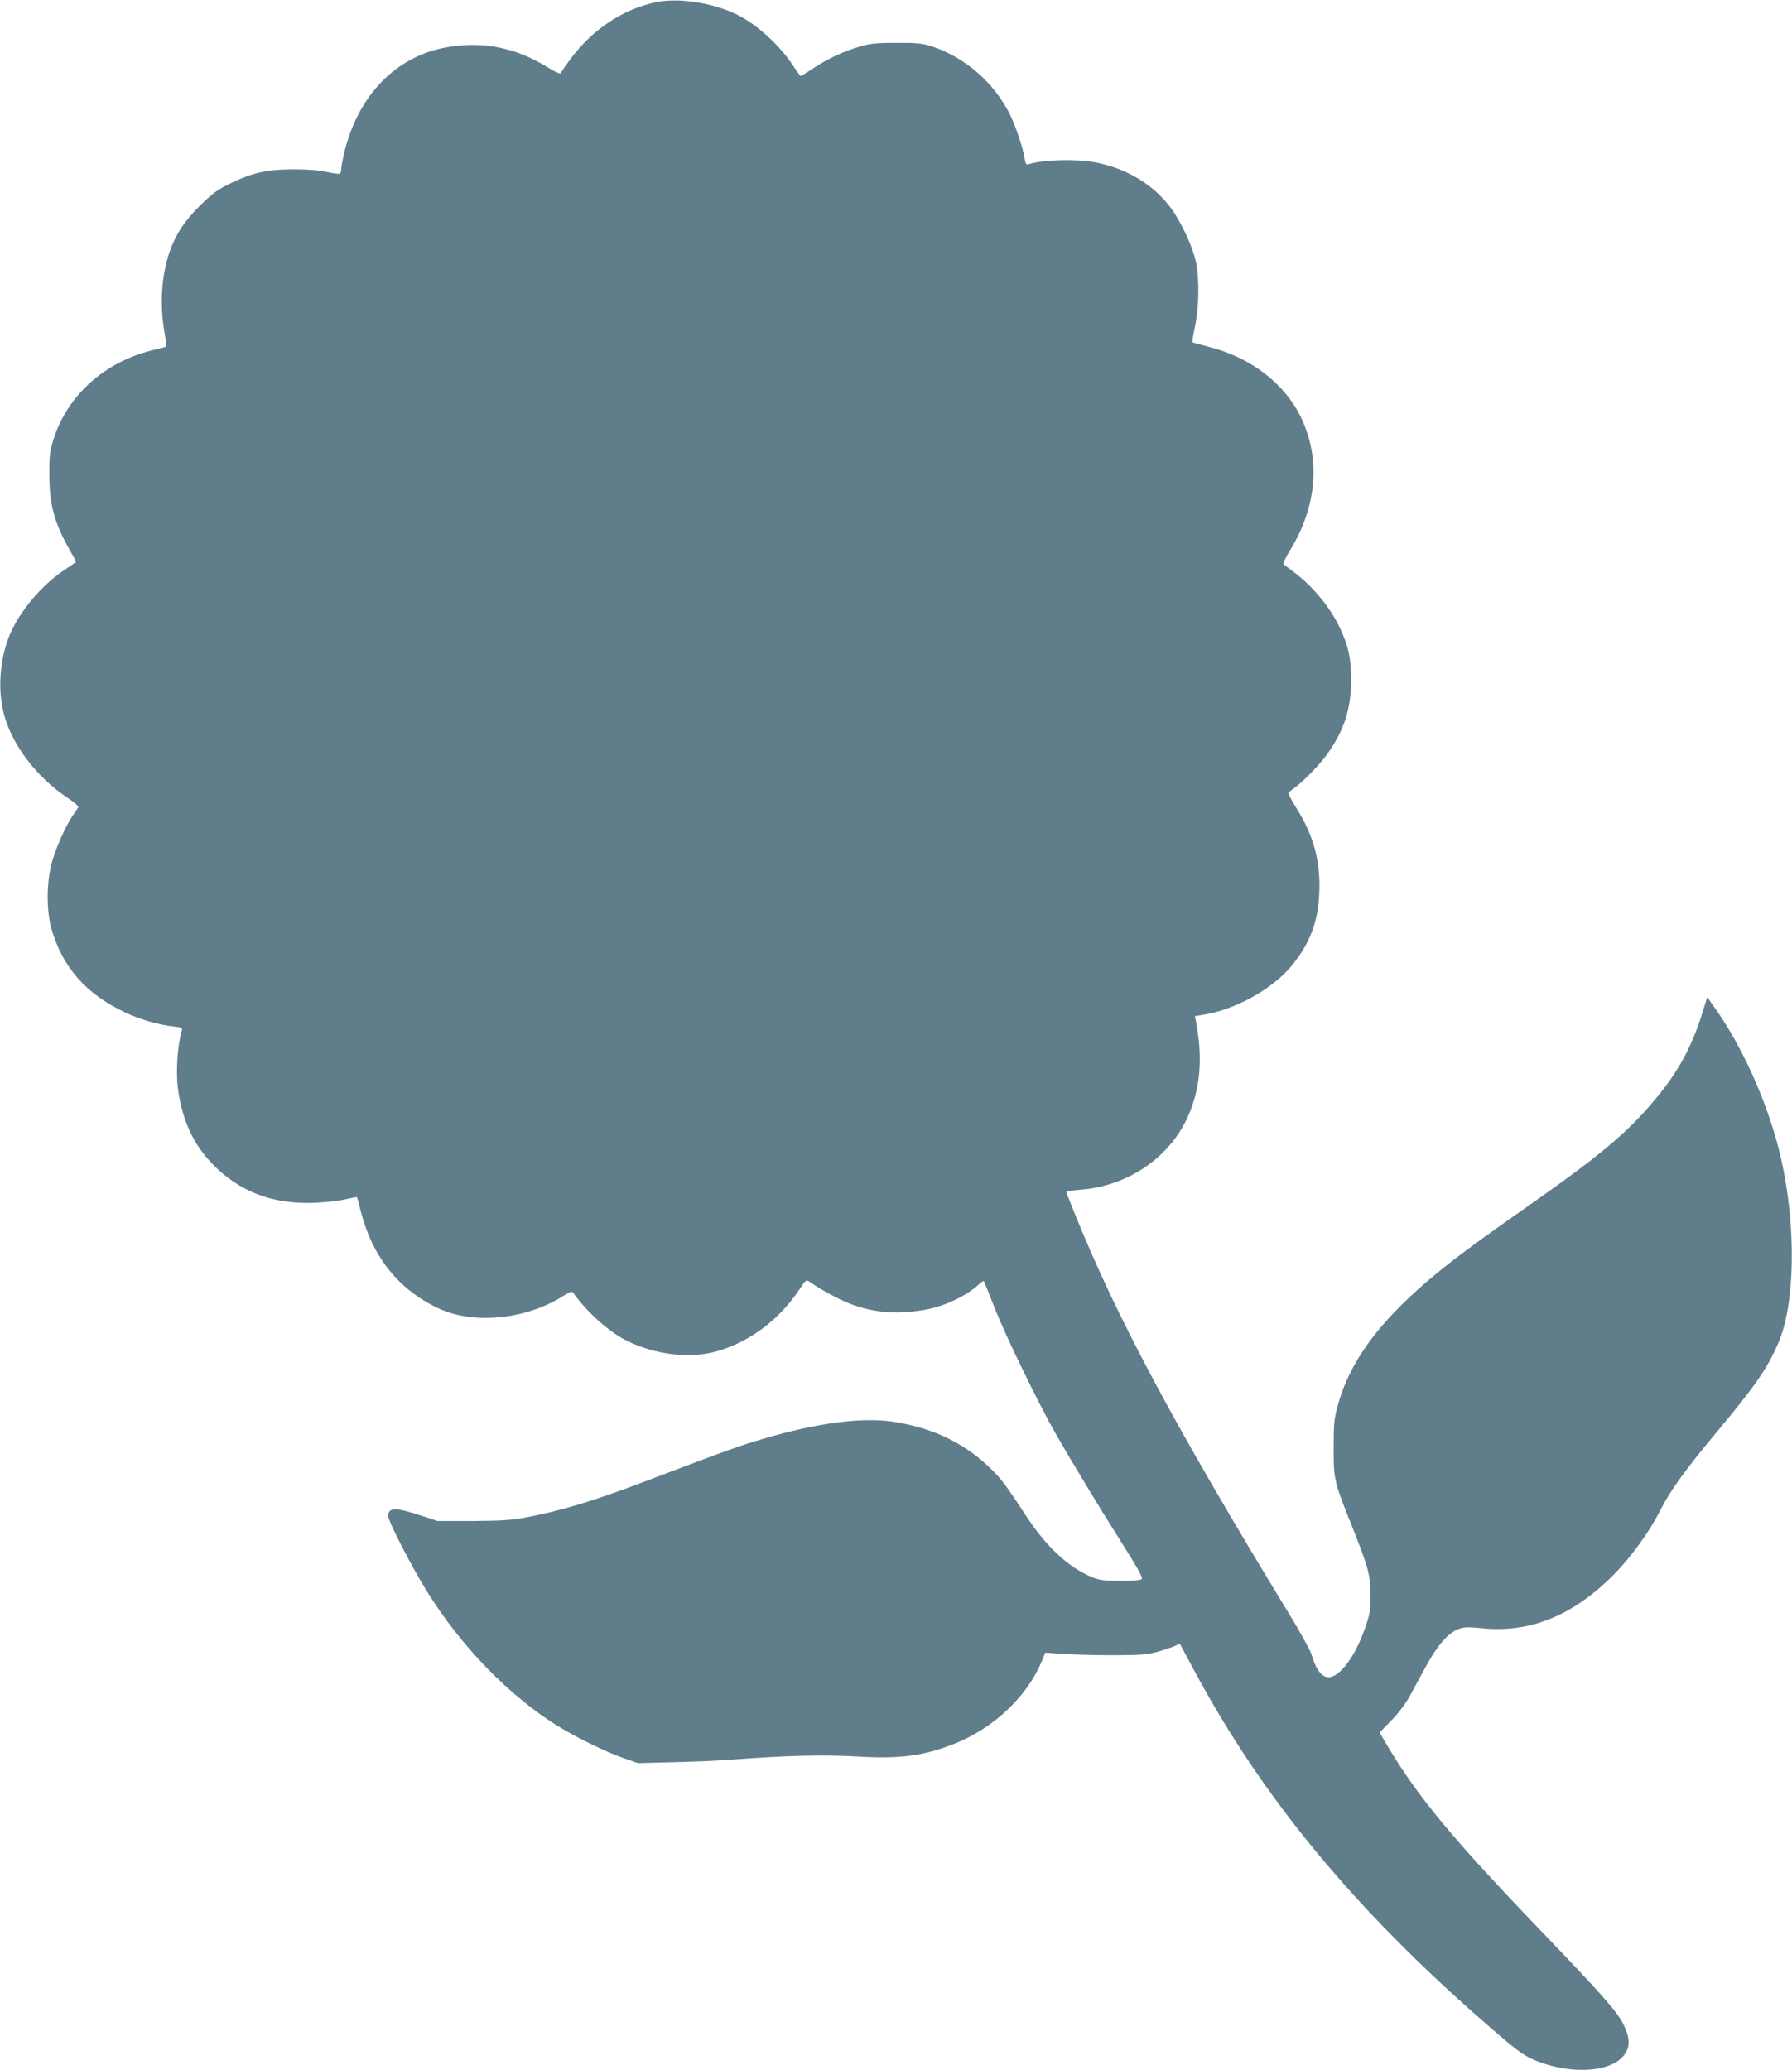
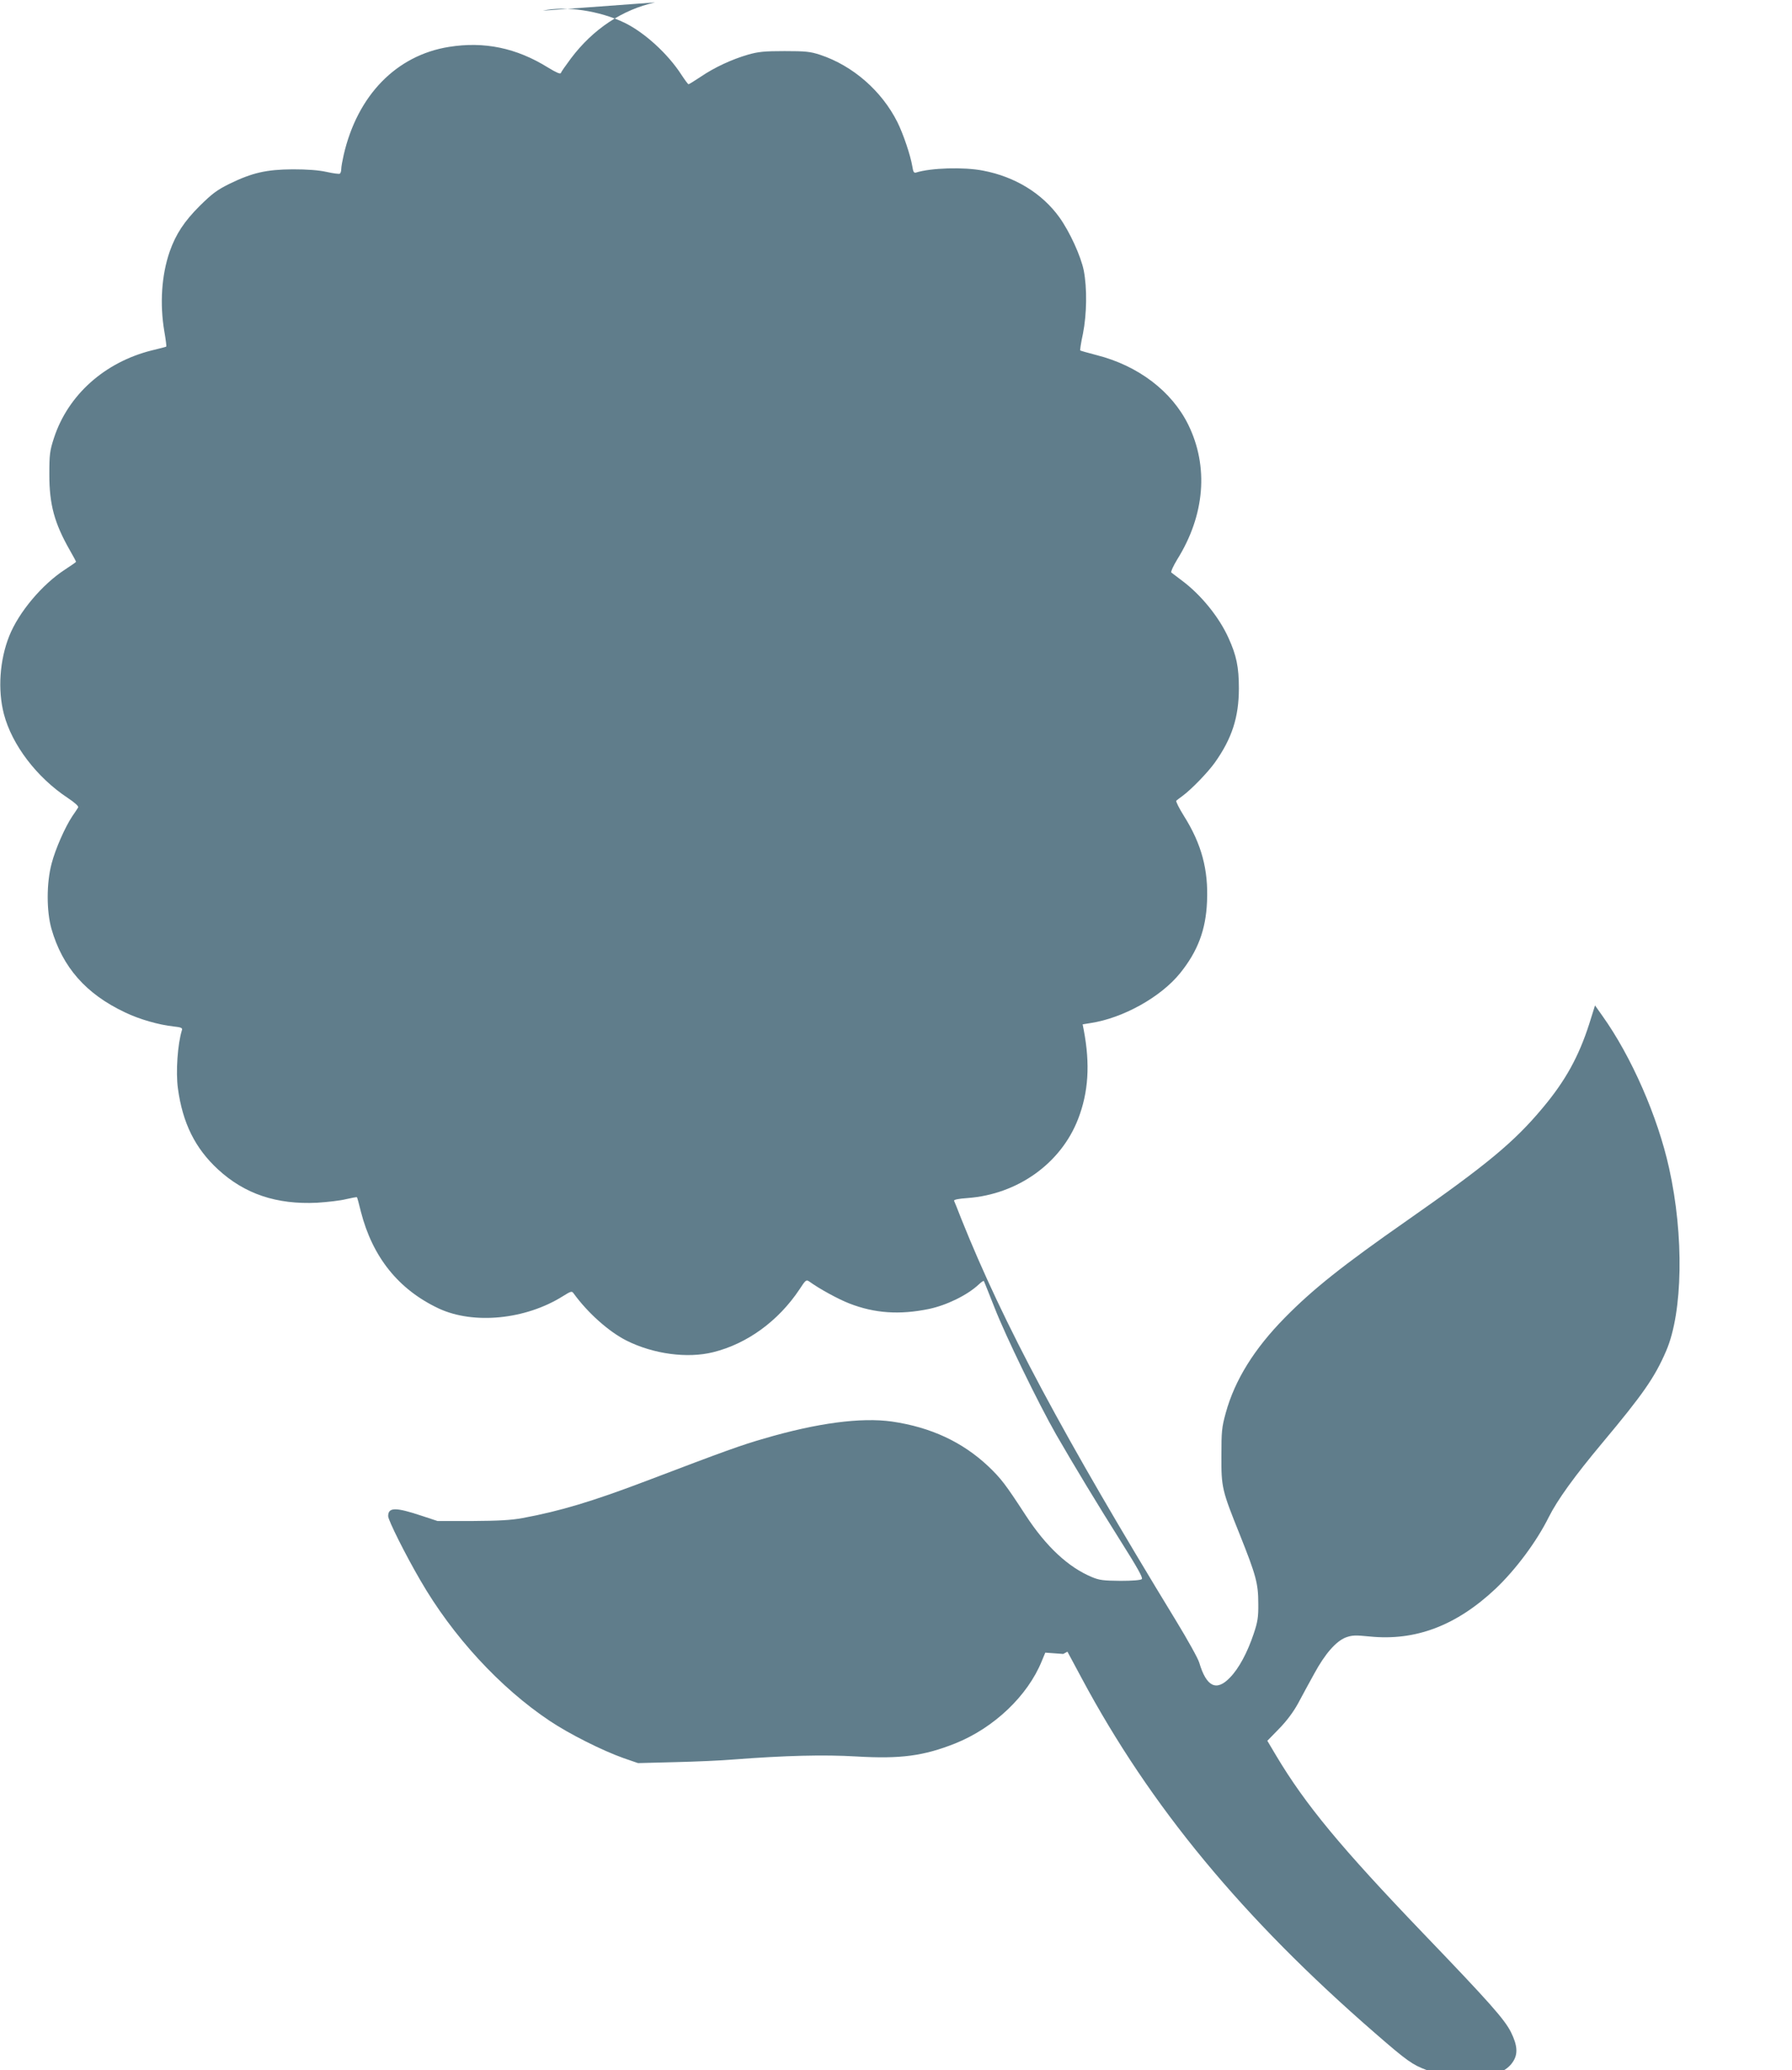
<svg xmlns="http://www.w3.org/2000/svg" version="1.0" width="1108pt" height="1280pt" viewBox="0 0 1108 1280" preserveAspectRatio="xMidYMid meet">
  <g transform="translate(0,1280) scale(0.1,-0.1)" fill="#607d8b" stroke="none">
-     <path d="M4050 12785 c-203 -45 -383 -165 -519 -345 -32 -43 -61 -84 -63 -91 -3 -9 -28 2 -79 33 -196 122 -395 163 -613 128 -325 -52 -566 -299 -651 -668 -8 -35 -15 -74 -15 -87 0 -13 -4 -26 -9 -29 -4 -3 -42 2 -82 11 -49 11 -120 16 -209 16 -163 -1 -250 -21 -390 -89 -79 -39 -109 -62 -186 -138 -95 -95 -147 -174 -185 -282 -50 -145 -62 -322 -33 -493 9 -51 14 -93 12 -94 -1 -2 -42 -12 -91 -24 -290 -73 -516 -275 -603 -540 -26 -80 -29 -101 -29 -228 0 -184 31 -299 126 -466 22 -38 39 -70 39 -73 0 -2 -30 -23 -67 -47 -142 -92 -287 -264 -346 -412 -59 -148 -72 -332 -33 -482 50 -191 203 -392 395 -519 45 -30 69 -52 64 -59 -4 -7 -20 -31 -36 -54 -45 -68 -104 -201 -128 -293 -32 -120 -32 -293 -1 -403 68 -237 213 -403 455 -517 89 -43 209 -77 300 -87 47 -5 56 -9 52 -22 -27 -87 -39 -259 -25 -361 29 -214 106 -370 248 -501 165 -152 362 -218 612 -206 63 4 144 13 179 22 35 8 66 14 68 12 2 -2 13 -42 24 -88 72 -282 233 -483 482 -600 215 -100 536 -69 767 76 51 32 56 33 67 17 87 -120 217 -236 326 -291 167 -84 378 -112 537 -72 210 52 403 193 533 388 39 60 42 62 62 48 59 -43 179 -109 247 -135 156 -61 311 -71 491 -34 110 23 239 86 309 152 15 14 29 24 31 21 2 -2 31 -76 66 -164 69 -177 271 -592 381 -785 116 -201 254 -429 402 -664 99 -157 136 -222 128 -230 -7 -7 -59 -11 -133 -11 -103 1 -130 4 -175 23 -147 61 -284 189 -410 382 -127 195 -152 227 -230 302 -161 152 -357 243 -597 278 -191 27 -463 -9 -790 -105 -143 -41 -242 -77 -731 -263 -329 -125 -531 -186 -764 -229 -71 -13 -149 -17 -310 -18 l-215 0 -97 32 c-162 54 -208 54 -208 -2 0 -25 107 -239 198 -395 200 -347 494 -666 801 -871 121 -81 324 -183 456 -230 l90 -31 230 6 c127 3 286 10 355 16 326 25 564 31 766 19 272 -16 415 3 611 81 239 96 447 294 534 508 l22 53 111 -8 c61 -4 201 -8 311 -8 176 1 209 4 279 23 43 13 90 29 104 36 l26 14 88 -164 c423 -791 995 -1483 1812 -2193 201 -175 233 -197 321 -230 220 -82 459 -61 532 49 34 49 30 103 -11 186 -41 80 -129 180 -541 609 -510 532 -729 796 -911 1101 l-54 91 72 74 c48 49 89 104 119 159 25 47 70 130 100 184 66 121 133 198 194 222 39 14 58 15 147 6 284 -29 537 67 780 296 123 117 252 289 328 442 53 106 159 253 332 460 251 300 324 405 394 568 103 239 111 713 18 1130 -70 318 -233 690 -412 941 l-46 65 -36 -115 c-65 -202 -147 -351 -288 -519 -175 -210 -345 -351 -837 -695 -401 -280 -584 -426 -757 -602 -189 -192 -309 -385 -365 -588 -25 -90 -27 -116 -27 -265 -1 -197 3 -213 114 -489 100 -251 114 -301 114 -426 1 -84 -4 -113 -28 -185 -39 -117 -92 -216 -147 -272 -84 -88 -146 -57 -190 92 -7 25 -72 142 -144 260 -697 1143 -1067 1834 -1326 2481 -22 57 -43 109 -46 115 -2 7 26 13 84 17 309 23 577 214 683 489 64 165 75 339 35 549 l-7 36 49 8 c199 30 434 160 554 309 108 134 159 267 166 442 9 197 -34 357 -143 530 -30 48 -51 90 -47 94 4 4 22 17 38 29 56 41 157 146 200 206 106 149 149 281 149 460 0 132 -15 203 -64 311 -58 129 -170 267 -288 355 -31 24 -61 46 -66 50 -4 4 12 40 37 81 171 274 195 574 68 833 -102 207 -310 365 -566 430 -54 14 -100 27 -102 29 -2 2 5 49 17 104 24 122 26 281 5 390 -18 89 -86 238 -150 328 -107 149 -274 252 -473 290 -118 23 -323 17 -414 -12 -13 -4 -18 4 -23 38 -12 70 -55 198 -92 273 -97 194 -276 350 -478 417 -61 20 -90 23 -220 23 -125 0 -163 -4 -226 -22 -100 -29 -208 -79 -293 -137 -38 -25 -71 -46 -75 -46 -3 0 -23 27 -44 59 -83 129 -228 261 -351 321 -155 75 -366 106 -506 75z" />
+     <path d="M4050 12785 c-203 -45 -383 -165 -519 -345 -32 -43 -61 -84 -63 -91 -3 -9 -28 2 -79 33 -196 122 -395 163 -613 128 -325 -52 -566 -299 -651 -668 -8 -35 -15 -74 -15 -87 0 -13 -4 -26 -9 -29 -4 -3 -42 2 -82 11 -49 11 -120 16 -209 16 -163 -1 -250 -21 -390 -89 -79 -39 -109 -62 -186 -138 -95 -95 -147 -174 -185 -282 -50 -145 -62 -322 -33 -493 9 -51 14 -93 12 -94 -1 -2 -42 -12 -91 -24 -290 -73 -516 -275 -603 -540 -26 -80 -29 -101 -29 -228 0 -184 31 -299 126 -466 22 -38 39 -70 39 -73 0 -2 -30 -23 -67 -47 -142 -92 -287 -264 -346 -412 -59 -148 -72 -332 -33 -482 50 -191 203 -392 395 -519 45 -30 69 -52 64 -59 -4 -7 -20 -31 -36 -54 -45 -68 -104 -201 -128 -293 -32 -120 -32 -293 -1 -403 68 -237 213 -403 455 -517 89 -43 209 -77 300 -87 47 -5 56 -9 52 -22 -27 -87 -39 -259 -25 -361 29 -214 106 -370 248 -501 165 -152 362 -218 612 -206 63 4 144 13 179 22 35 8 66 14 68 12 2 -2 13 -42 24 -88 72 -282 233 -483 482 -600 215 -100 536 -69 767 76 51 32 56 33 67 17 87 -120 217 -236 326 -291 167 -84 378 -112 537 -72 210 52 403 193 533 388 39 60 42 62 62 48 59 -43 179 -109 247 -135 156 -61 311 -71 491 -34 110 23 239 86 309 152 15 14 29 24 31 21 2 -2 31 -76 66 -164 69 -177 271 -592 381 -785 116 -201 254 -429 402 -664 99 -157 136 -222 128 -230 -7 -7 -59 -11 -133 -11 -103 1 -130 4 -175 23 -147 61 -284 189 -410 382 -127 195 -152 227 -230 302 -161 152 -357 243 -597 278 -191 27 -463 -9 -790 -105 -143 -41 -242 -77 -731 -263 -329 -125 -531 -186 -764 -229 -71 -13 -149 -17 -310 -18 l-215 0 -97 32 c-162 54 -208 54 -208 -2 0 -25 107 -239 198 -395 200 -347 494 -666 801 -871 121 -81 324 -183 456 -230 l90 -31 230 6 c127 3 286 10 355 16 326 25 564 31 766 19 272 -16 415 3 611 81 239 96 447 294 534 508 l22 53 111 -8 l26 14 88 -164 c423 -791 995 -1483 1812 -2193 201 -175 233 -197 321 -230 220 -82 459 -61 532 49 34 49 30 103 -11 186 -41 80 -129 180 -541 609 -510 532 -729 796 -911 1101 l-54 91 72 74 c48 49 89 104 119 159 25 47 70 130 100 184 66 121 133 198 194 222 39 14 58 15 147 6 284 -29 537 67 780 296 123 117 252 289 328 442 53 106 159 253 332 460 251 300 324 405 394 568 103 239 111 713 18 1130 -70 318 -233 690 -412 941 l-46 65 -36 -115 c-65 -202 -147 -351 -288 -519 -175 -210 -345 -351 -837 -695 -401 -280 -584 -426 -757 -602 -189 -192 -309 -385 -365 -588 -25 -90 -27 -116 -27 -265 -1 -197 3 -213 114 -489 100 -251 114 -301 114 -426 1 -84 -4 -113 -28 -185 -39 -117 -92 -216 -147 -272 -84 -88 -146 -57 -190 92 -7 25 -72 142 -144 260 -697 1143 -1067 1834 -1326 2481 -22 57 -43 109 -46 115 -2 7 26 13 84 17 309 23 577 214 683 489 64 165 75 339 35 549 l-7 36 49 8 c199 30 434 160 554 309 108 134 159 267 166 442 9 197 -34 357 -143 530 -30 48 -51 90 -47 94 4 4 22 17 38 29 56 41 157 146 200 206 106 149 149 281 149 460 0 132 -15 203 -64 311 -58 129 -170 267 -288 355 -31 24 -61 46 -66 50 -4 4 12 40 37 81 171 274 195 574 68 833 -102 207 -310 365 -566 430 -54 14 -100 27 -102 29 -2 2 5 49 17 104 24 122 26 281 5 390 -18 89 -86 238 -150 328 -107 149 -274 252 -473 290 -118 23 -323 17 -414 -12 -13 -4 -18 4 -23 38 -12 70 -55 198 -92 273 -97 194 -276 350 -478 417 -61 20 -90 23 -220 23 -125 0 -163 -4 -226 -22 -100 -29 -208 -79 -293 -137 -38 -25 -71 -46 -75 -46 -3 0 -23 27 -44 59 -83 129 -228 261 -351 321 -155 75 -366 106 -506 75z" />
  </g>
</svg>